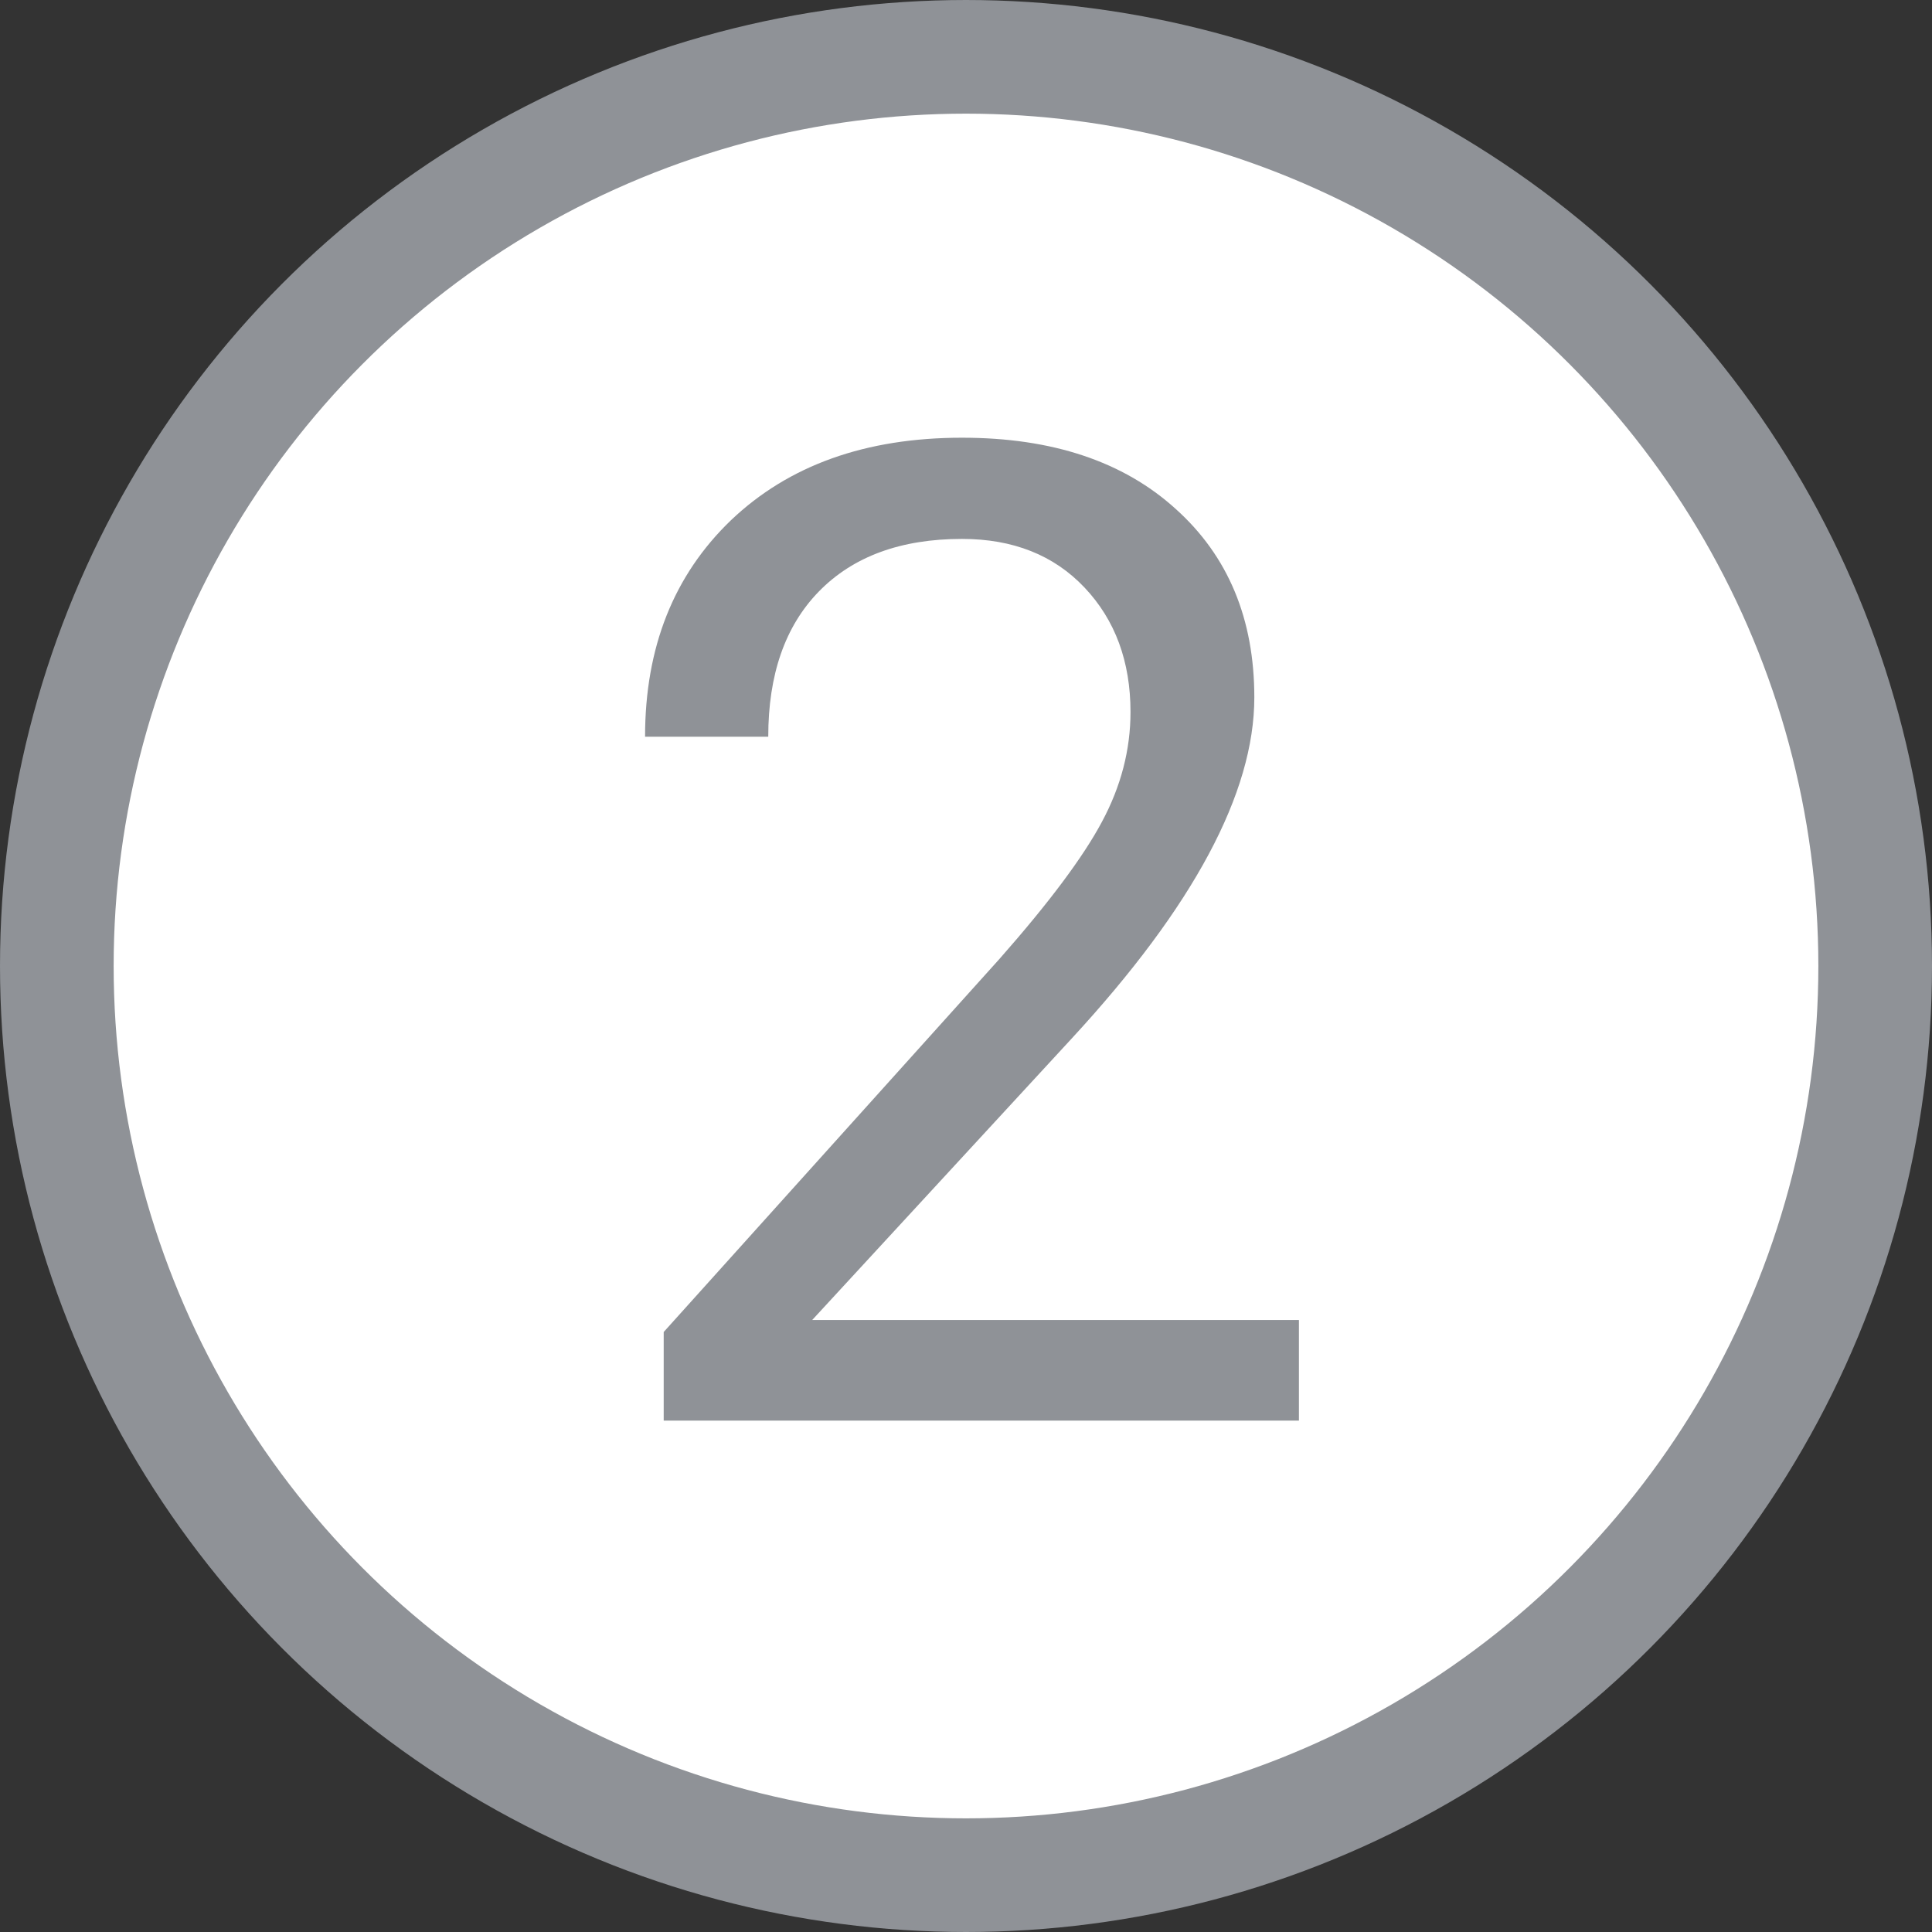
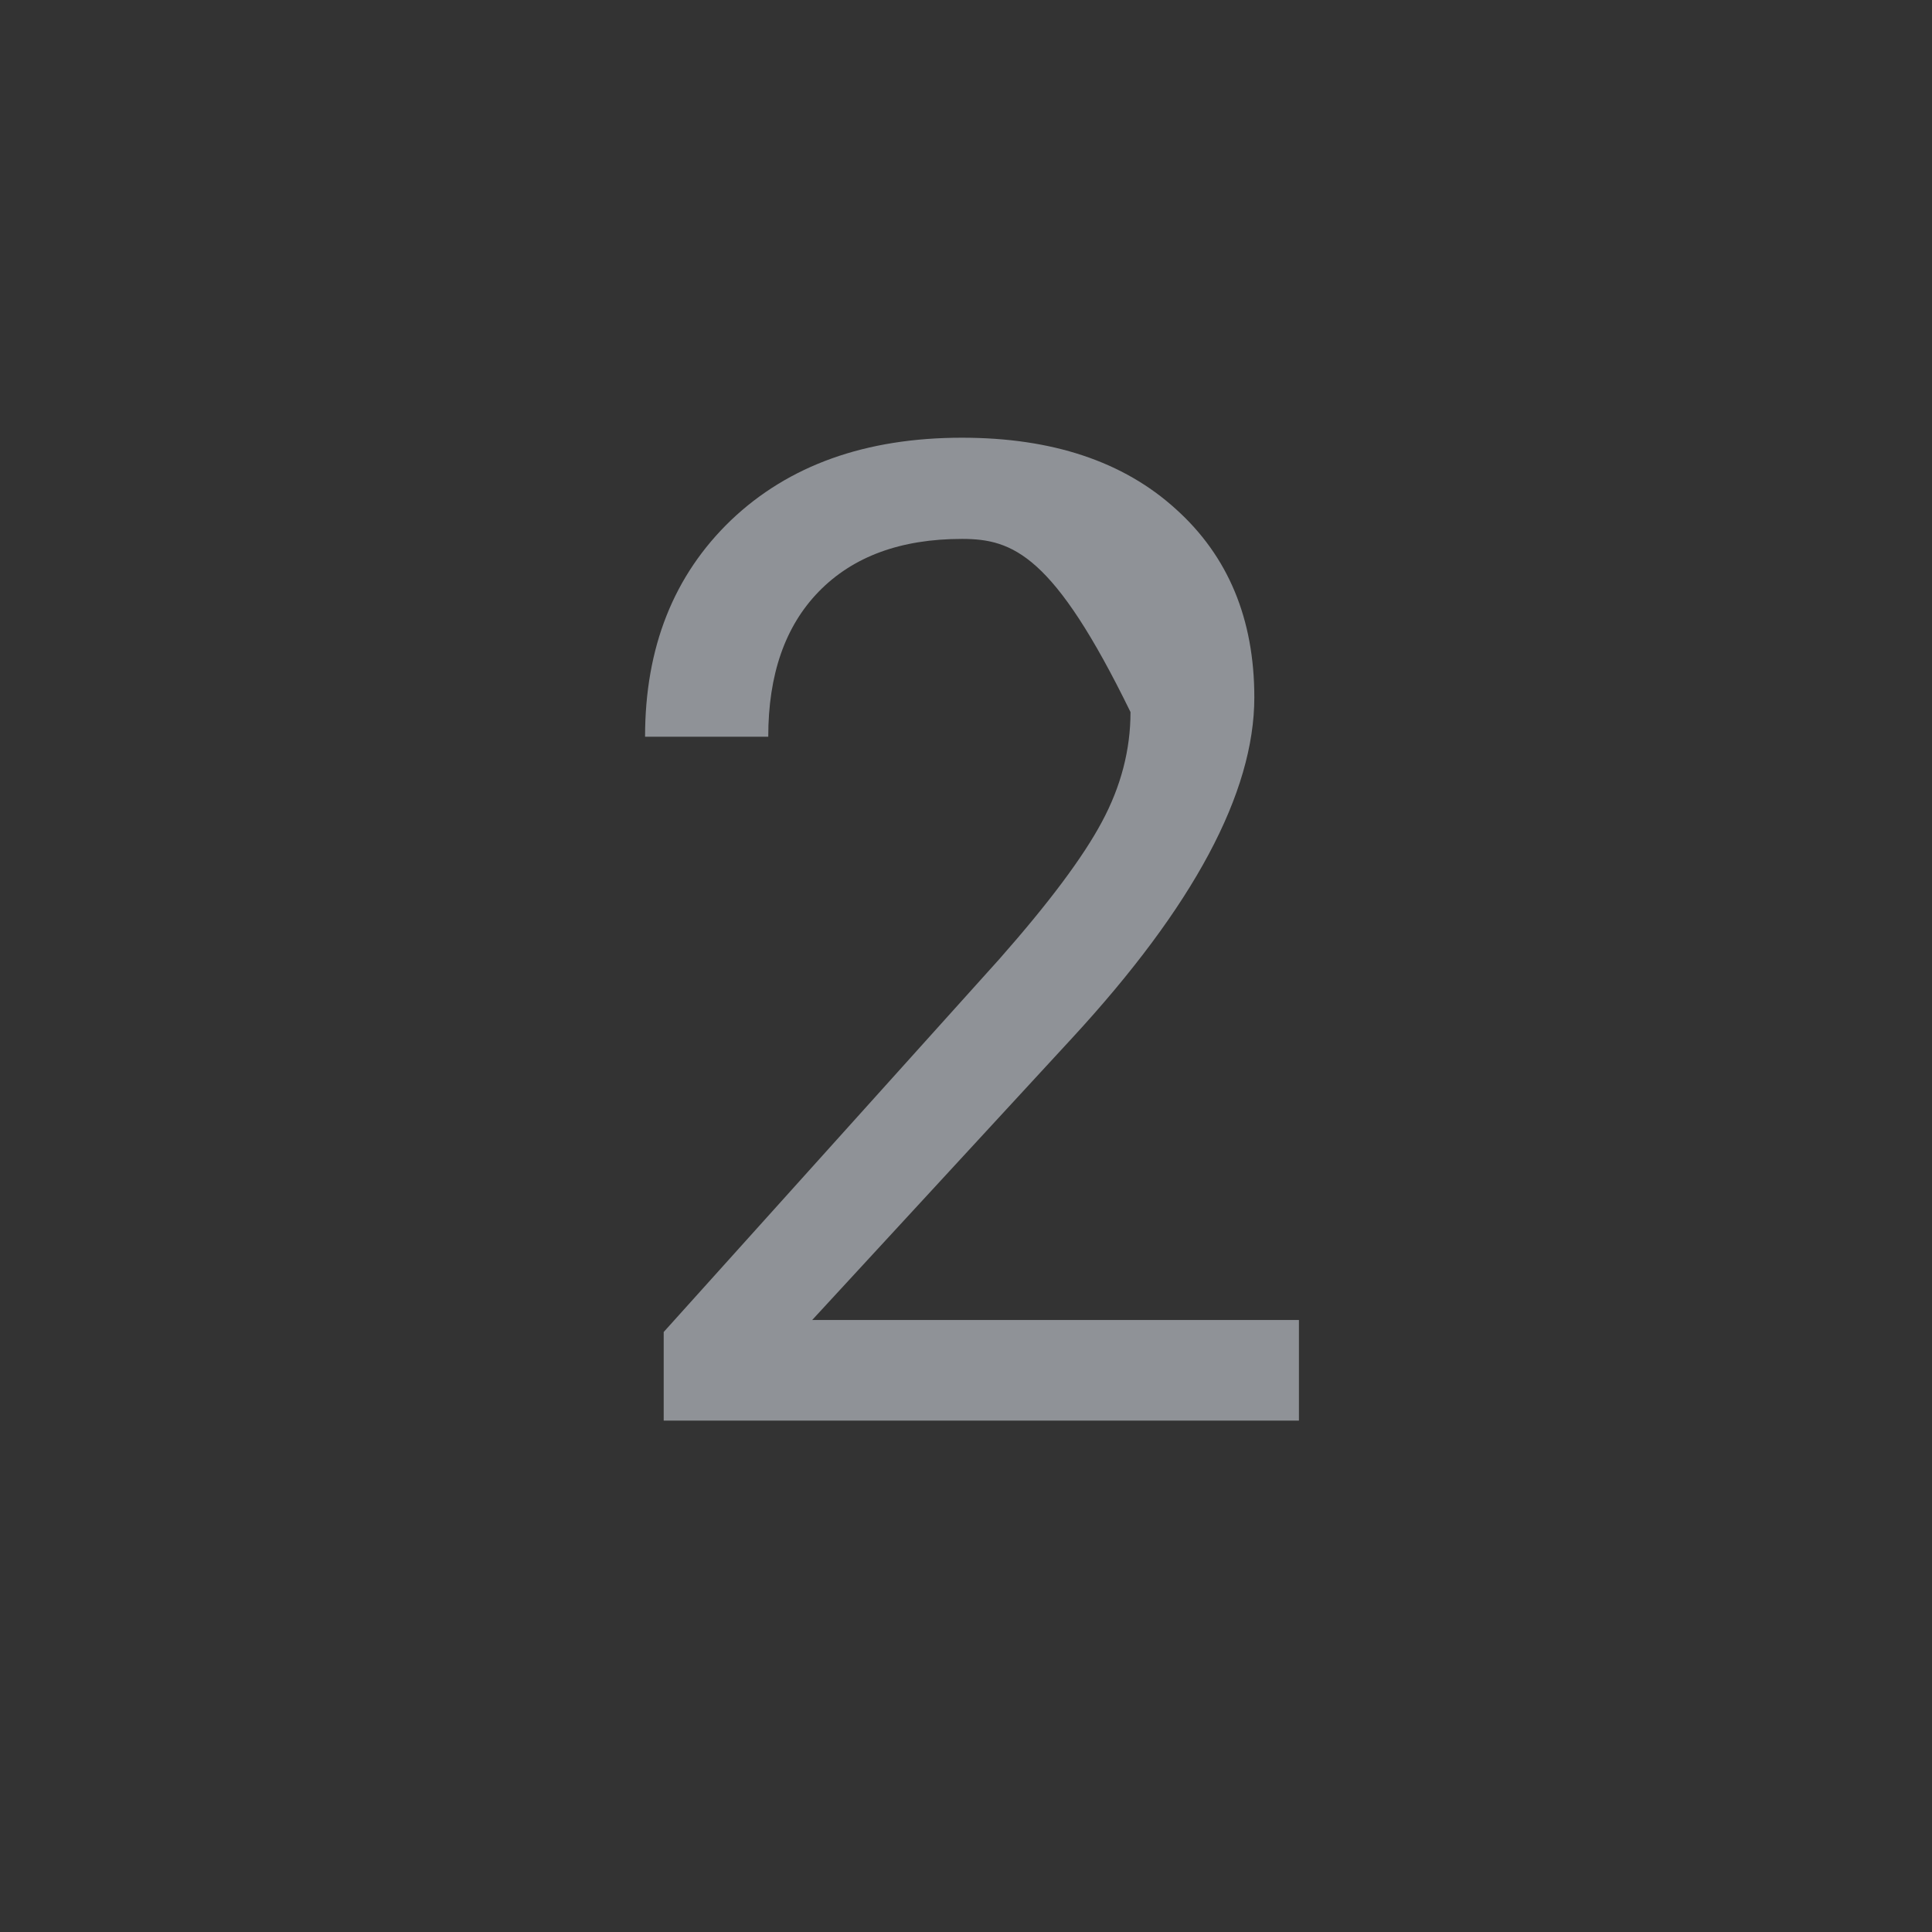
<svg xmlns="http://www.w3.org/2000/svg" width="34" height="34" viewBox="0 0 34 34" fill="none">
  <rect x="0" y="0" width="34" height="34" fill="#333333" stroke="none" />
-   <circle cx="17" cy="17" r="16" fill="white" stroke="#8f9297" stroke-width="2" />
-   <path d="M22.859 25H11.68V23.441L17.586 16.879C18.461 15.887 19.062 15.082 19.391 14.465C19.727 13.84 19.895 13.195 19.895 12.531C19.895 11.641 19.625 10.91 19.086 10.34C18.547 9.77 17.828 9.484 16.93 9.484C15.852 9.484 15.012 9.793 14.41 10.41C13.816 11.02 13.52 11.871 13.52 12.965H11.352C11.352 11.395 11.855 10.125 12.863 9.156C13.879 8.188 15.234 7.703 16.93 7.703C18.516 7.703 19.77 8.121 20.691 8.957C21.613 9.785 22.074 10.891 22.074 12.273C22.074 13.953 21.004 15.953 18.863 18.273L14.293 23.23H22.859V25Z" fill="#8f9297" />
+   <path d="M22.859 25H11.68V23.441L17.586 16.879C18.461 15.887 19.062 15.082 19.391 14.465C19.727 13.84 19.895 13.195 19.895 12.531C18.547 9.77 17.828 9.484 16.93 9.484C15.852 9.484 15.012 9.793 14.41 10.41C13.816 11.02 13.52 11.871 13.52 12.965H11.352C11.352 11.395 11.855 10.125 12.863 9.156C13.879 8.188 15.234 7.703 16.93 7.703C18.516 7.703 19.77 8.121 20.691 8.957C21.613 9.785 22.074 10.891 22.074 12.273C22.074 13.953 21.004 15.953 18.863 18.273L14.293 23.23H22.859V25Z" fill="#8f9297" />
</svg>